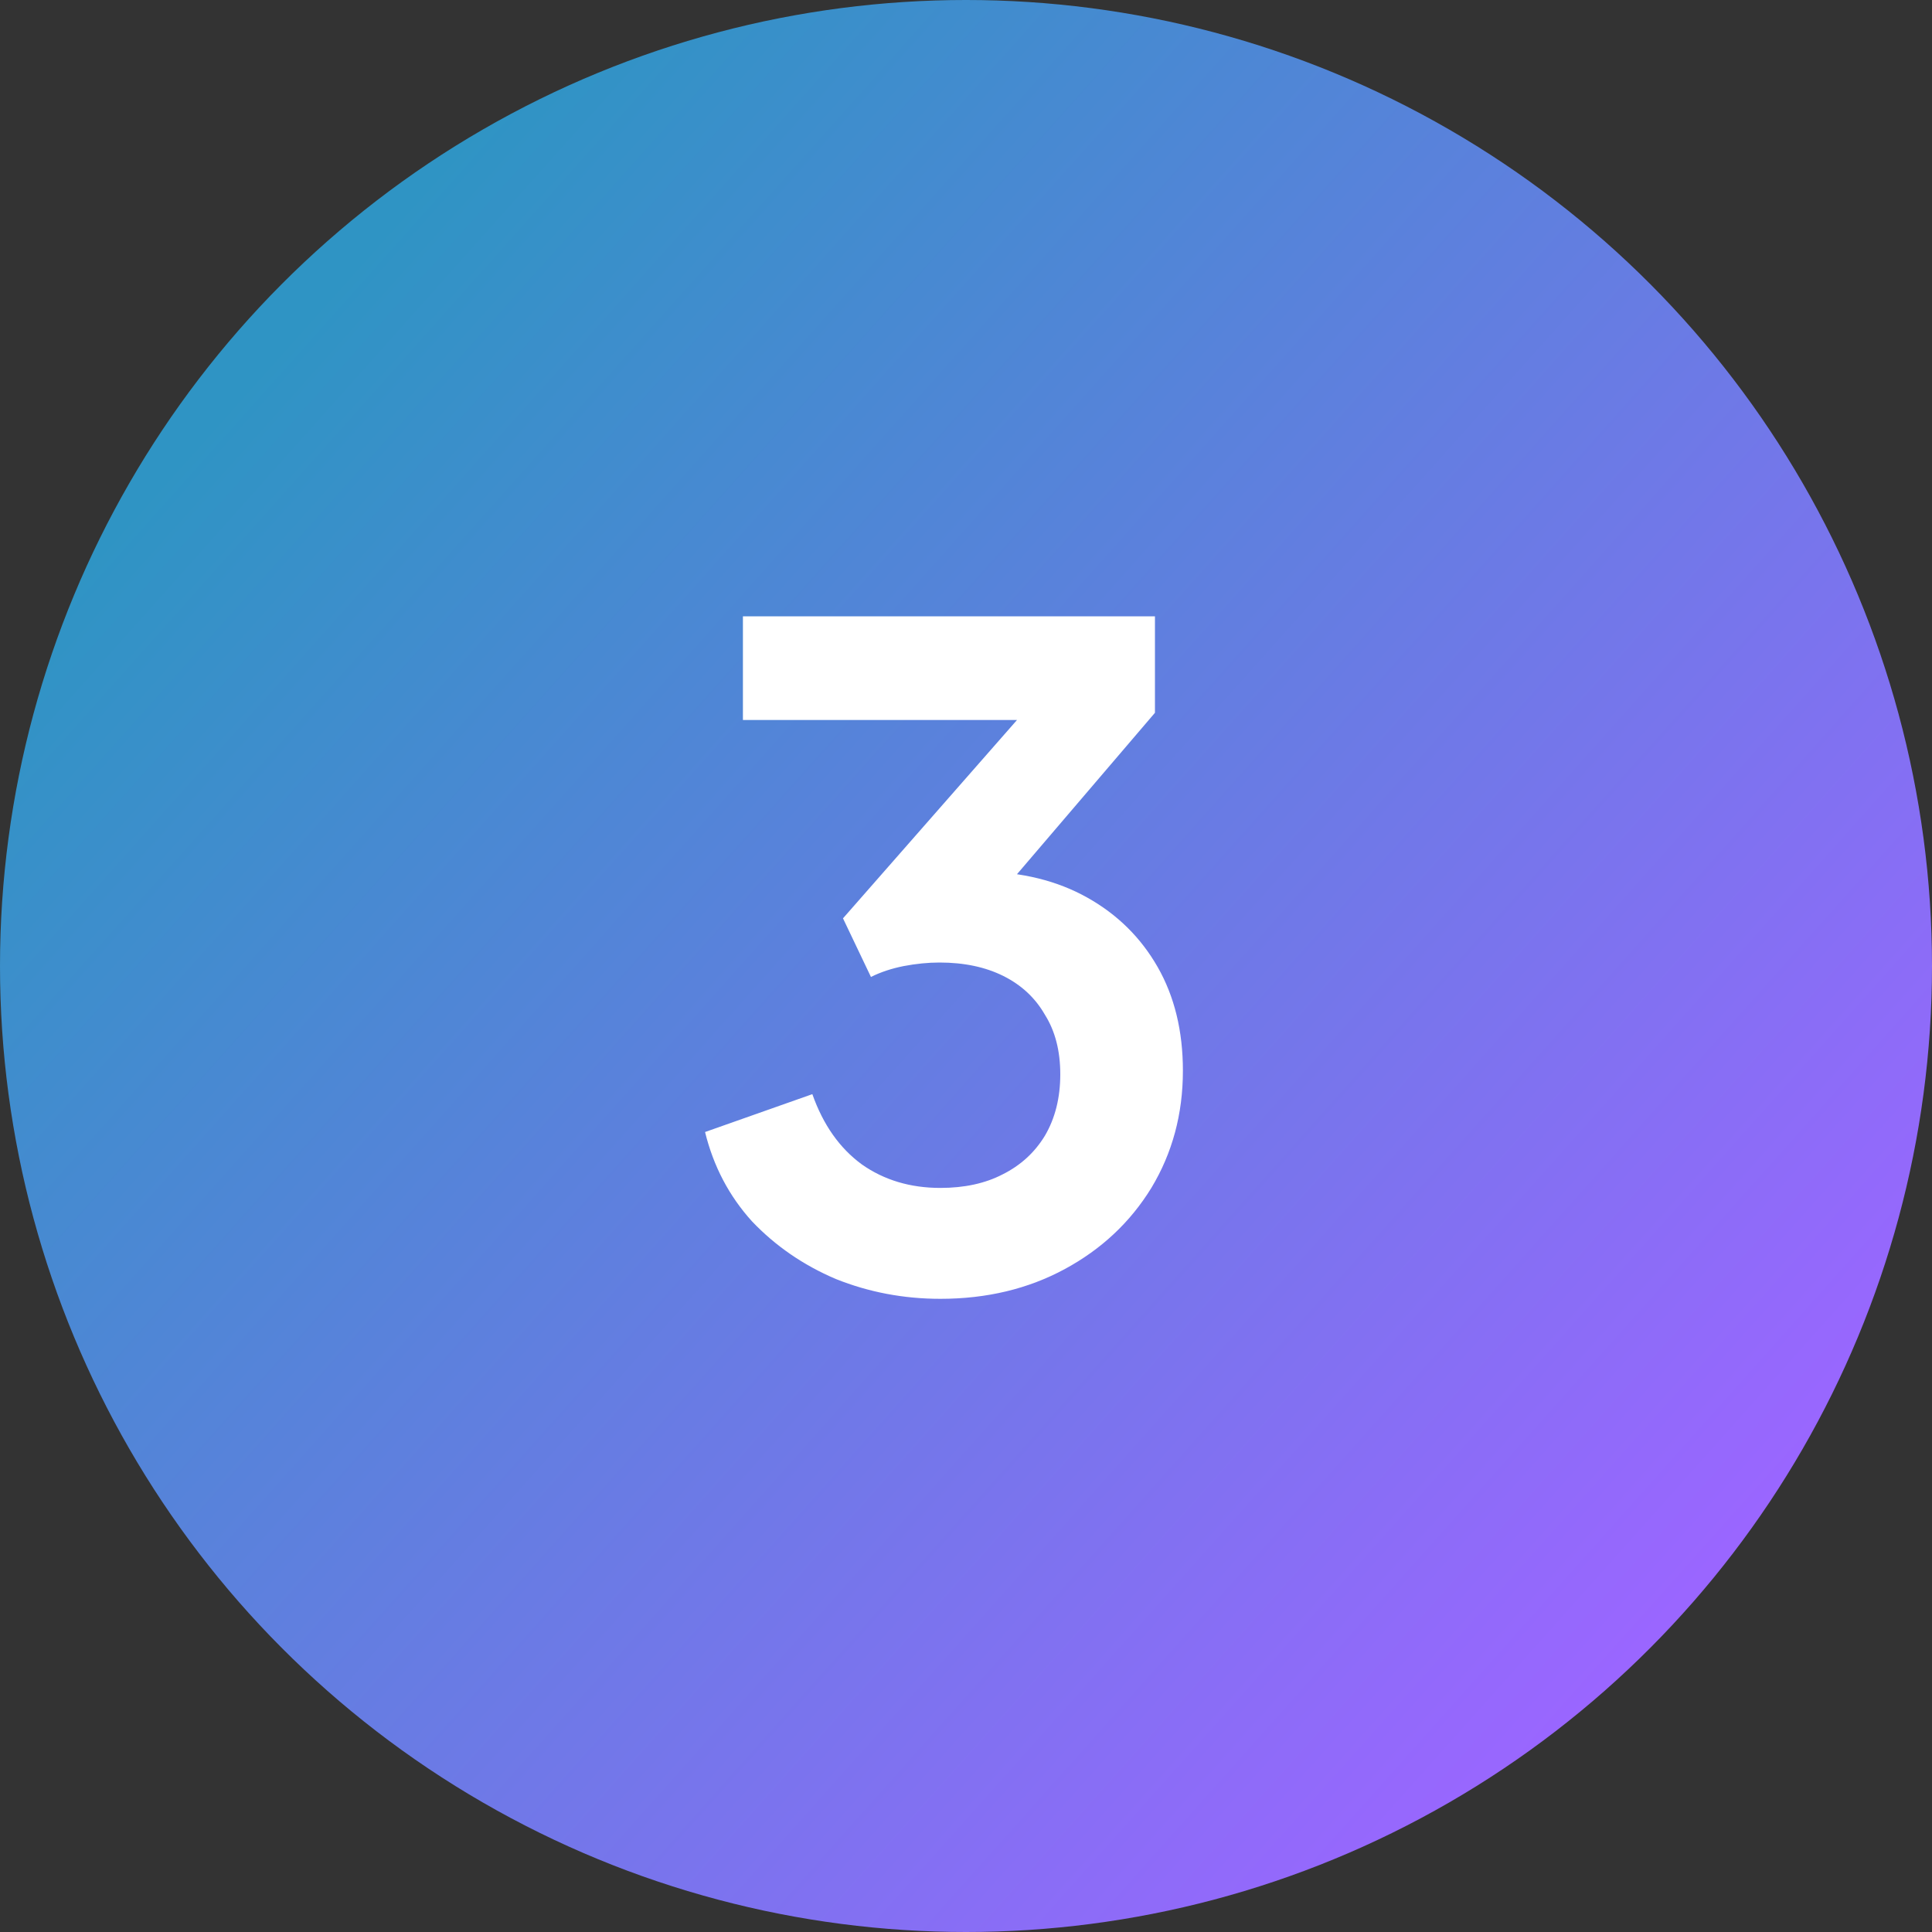
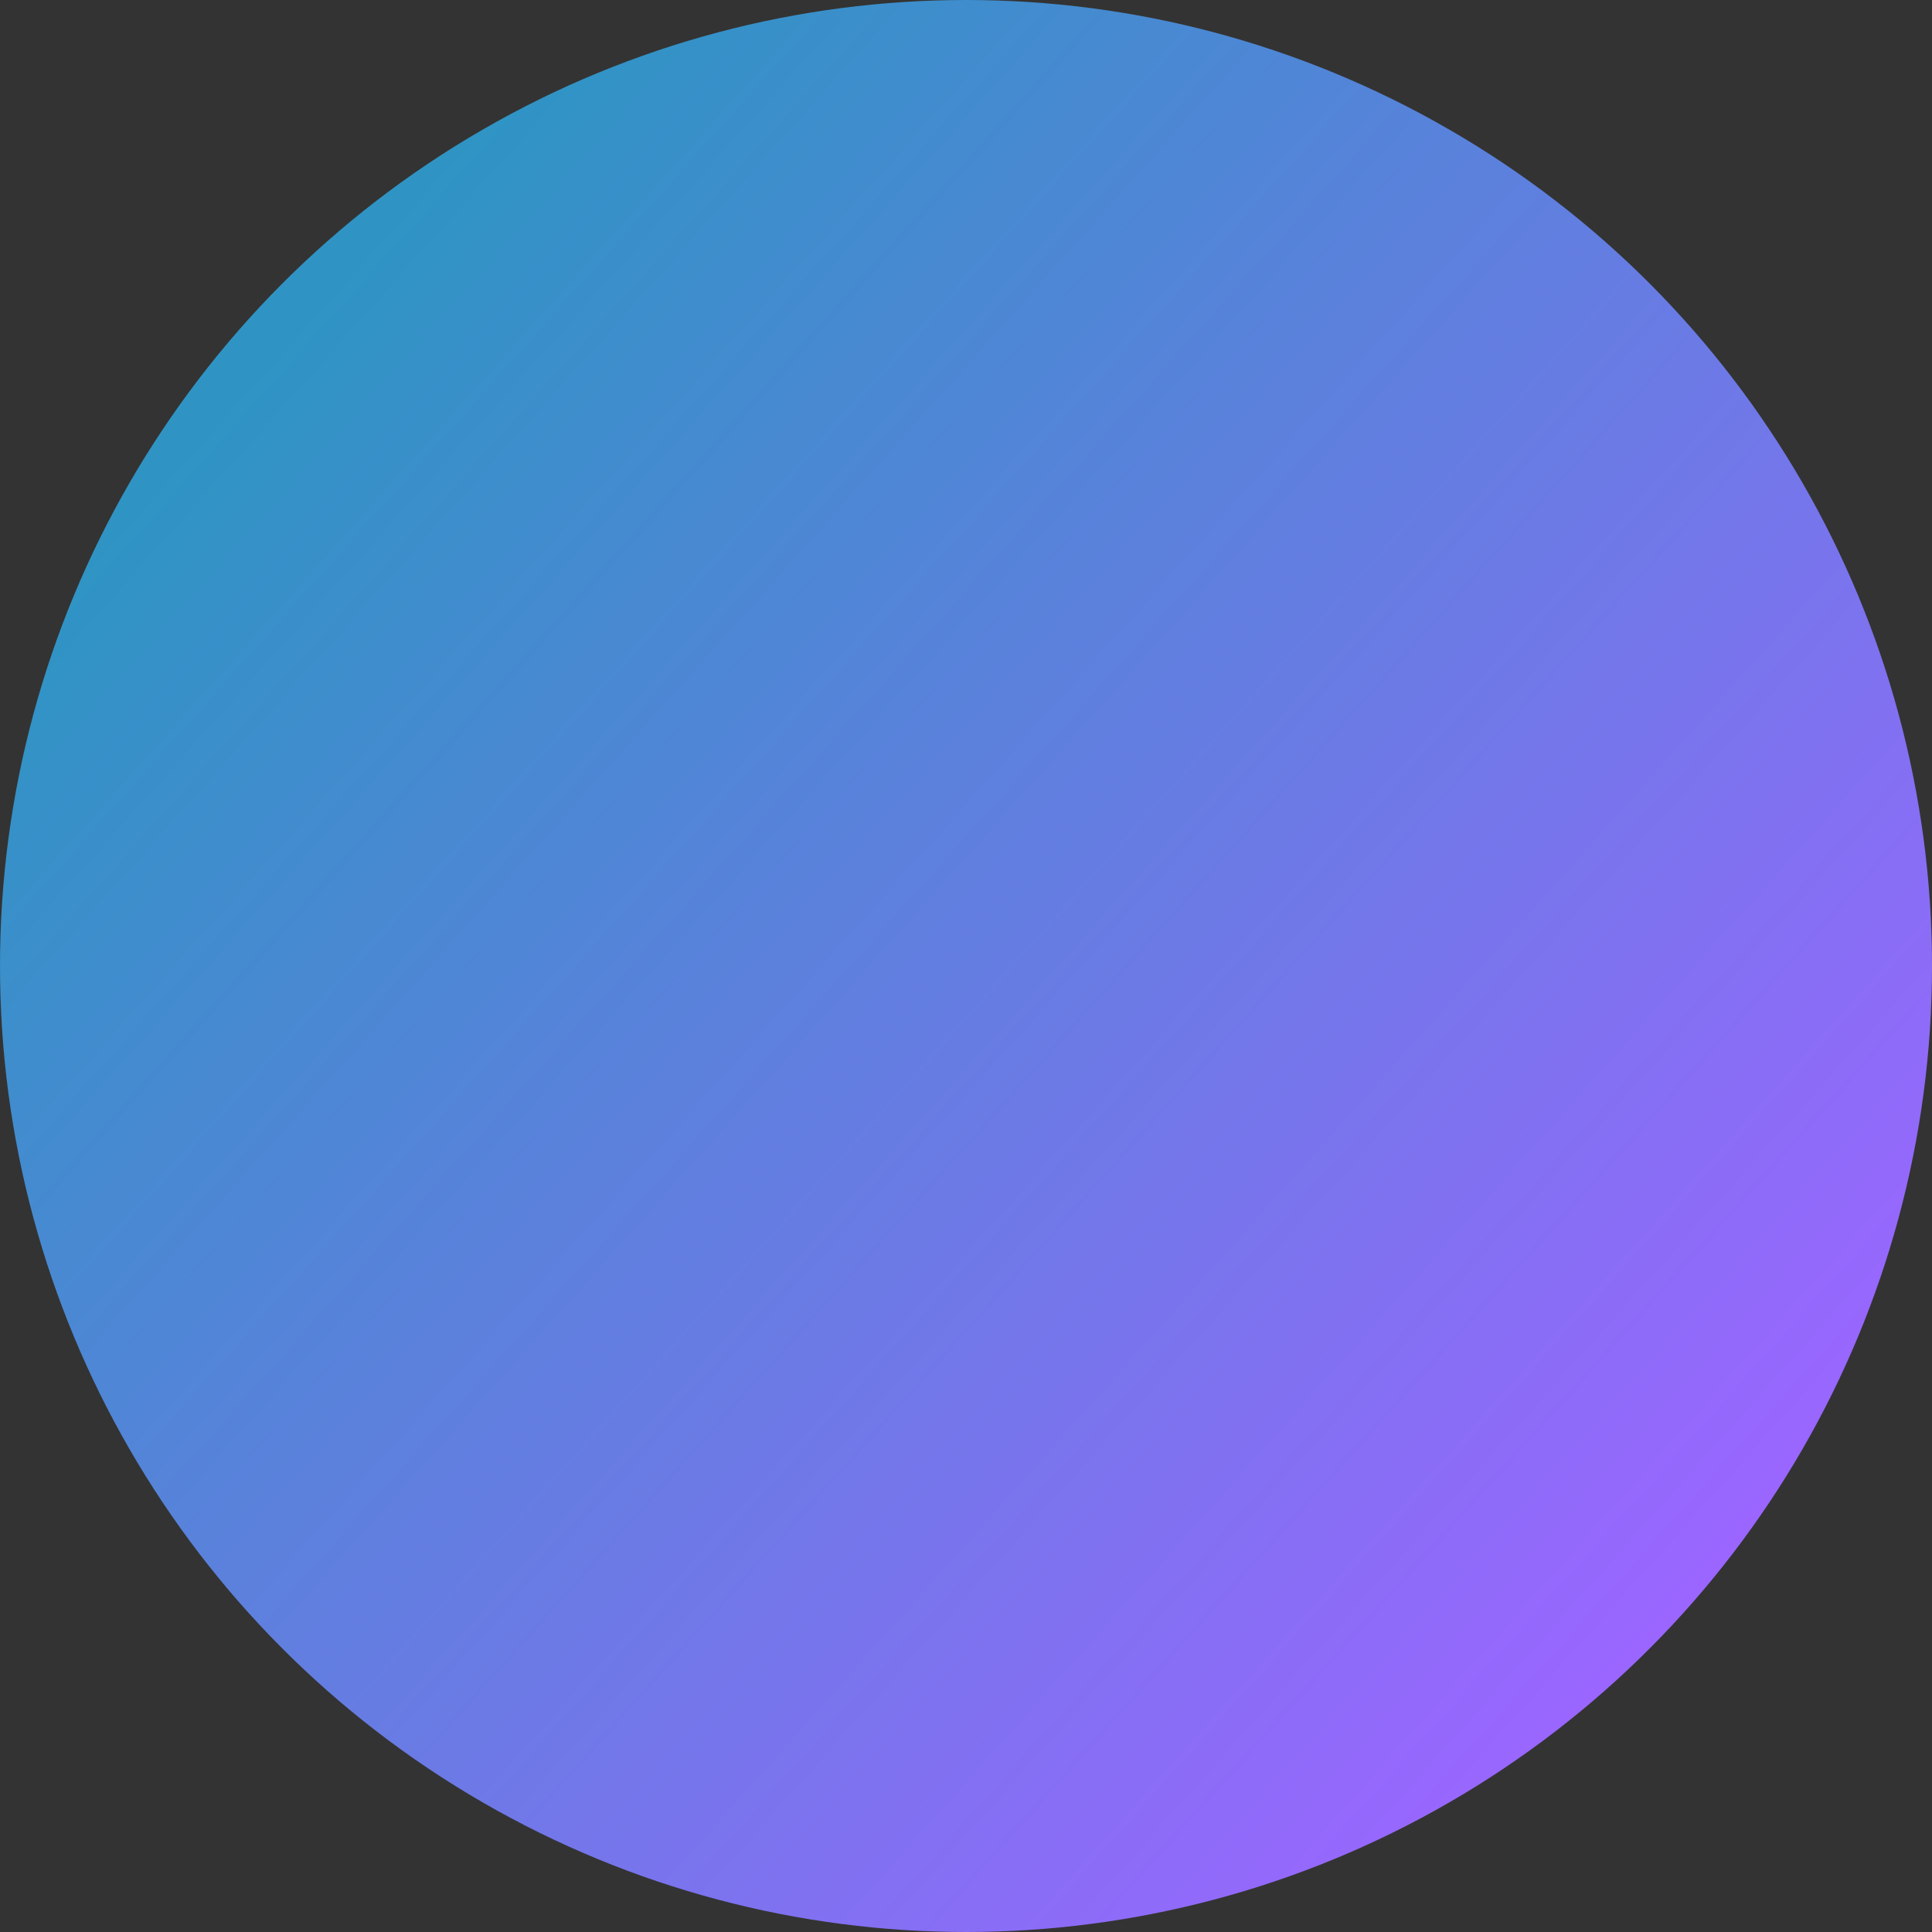
<svg xmlns="http://www.w3.org/2000/svg" width="60" height="60" viewBox="0 0 60 60" fill="none">
  <rect x="0" y="0" width="60" height="60" fill="#333333" stroke="none" />
  <circle cx="30" cy="30" r="30" fill="url(#paint0_linear_162_10)" />
-   <path d="M29.204 40.336C28.065 40.336 26.983 40.131 25.956 39.72C24.948 39.291 24.08 38.693 23.352 37.928C22.643 37.144 22.157 36.22 21.896 35.156L25.228 33.98C25.564 34.932 26.077 35.66 26.768 36.164C27.459 36.649 28.271 36.892 29.204 36.892C29.951 36.892 30.595 36.752 31.136 36.472C31.696 36.192 32.135 35.791 32.452 35.268C32.769 34.727 32.928 34.092 32.928 33.364C32.928 32.636 32.769 32.02 32.452 31.516C32.153 30.993 31.724 30.592 31.164 30.312C30.604 30.032 29.941 29.892 29.176 29.892C28.821 29.892 28.448 29.929 28.056 30.004C27.683 30.079 27.347 30.191 27.048 30.34L26.18 28.52L31.584 22.36H23.072V19.14H35.868V22.136L30.436 28.492L30.492 27.064C31.743 27.083 32.835 27.353 33.768 27.876C34.701 28.399 35.429 29.117 35.952 30.032C36.475 30.947 36.736 32.02 36.736 33.252C36.736 34.596 36.409 35.809 35.756 36.892C35.103 37.956 34.207 38.796 33.068 39.412C31.929 40.028 30.641 40.336 29.204 40.336Z" fill="white" />
  <defs>
    <linearGradient id="paint0_linear_162_10" x1="7.792" y1="11.688" x2="51.429" y2="50.649" gradientUnits="userSpaceOnUse">
      <stop stop-color="#2F94C4" />
      <stop offset="1" stop-color="#9A66FF" />
    </linearGradient>
  </defs>
</svg>